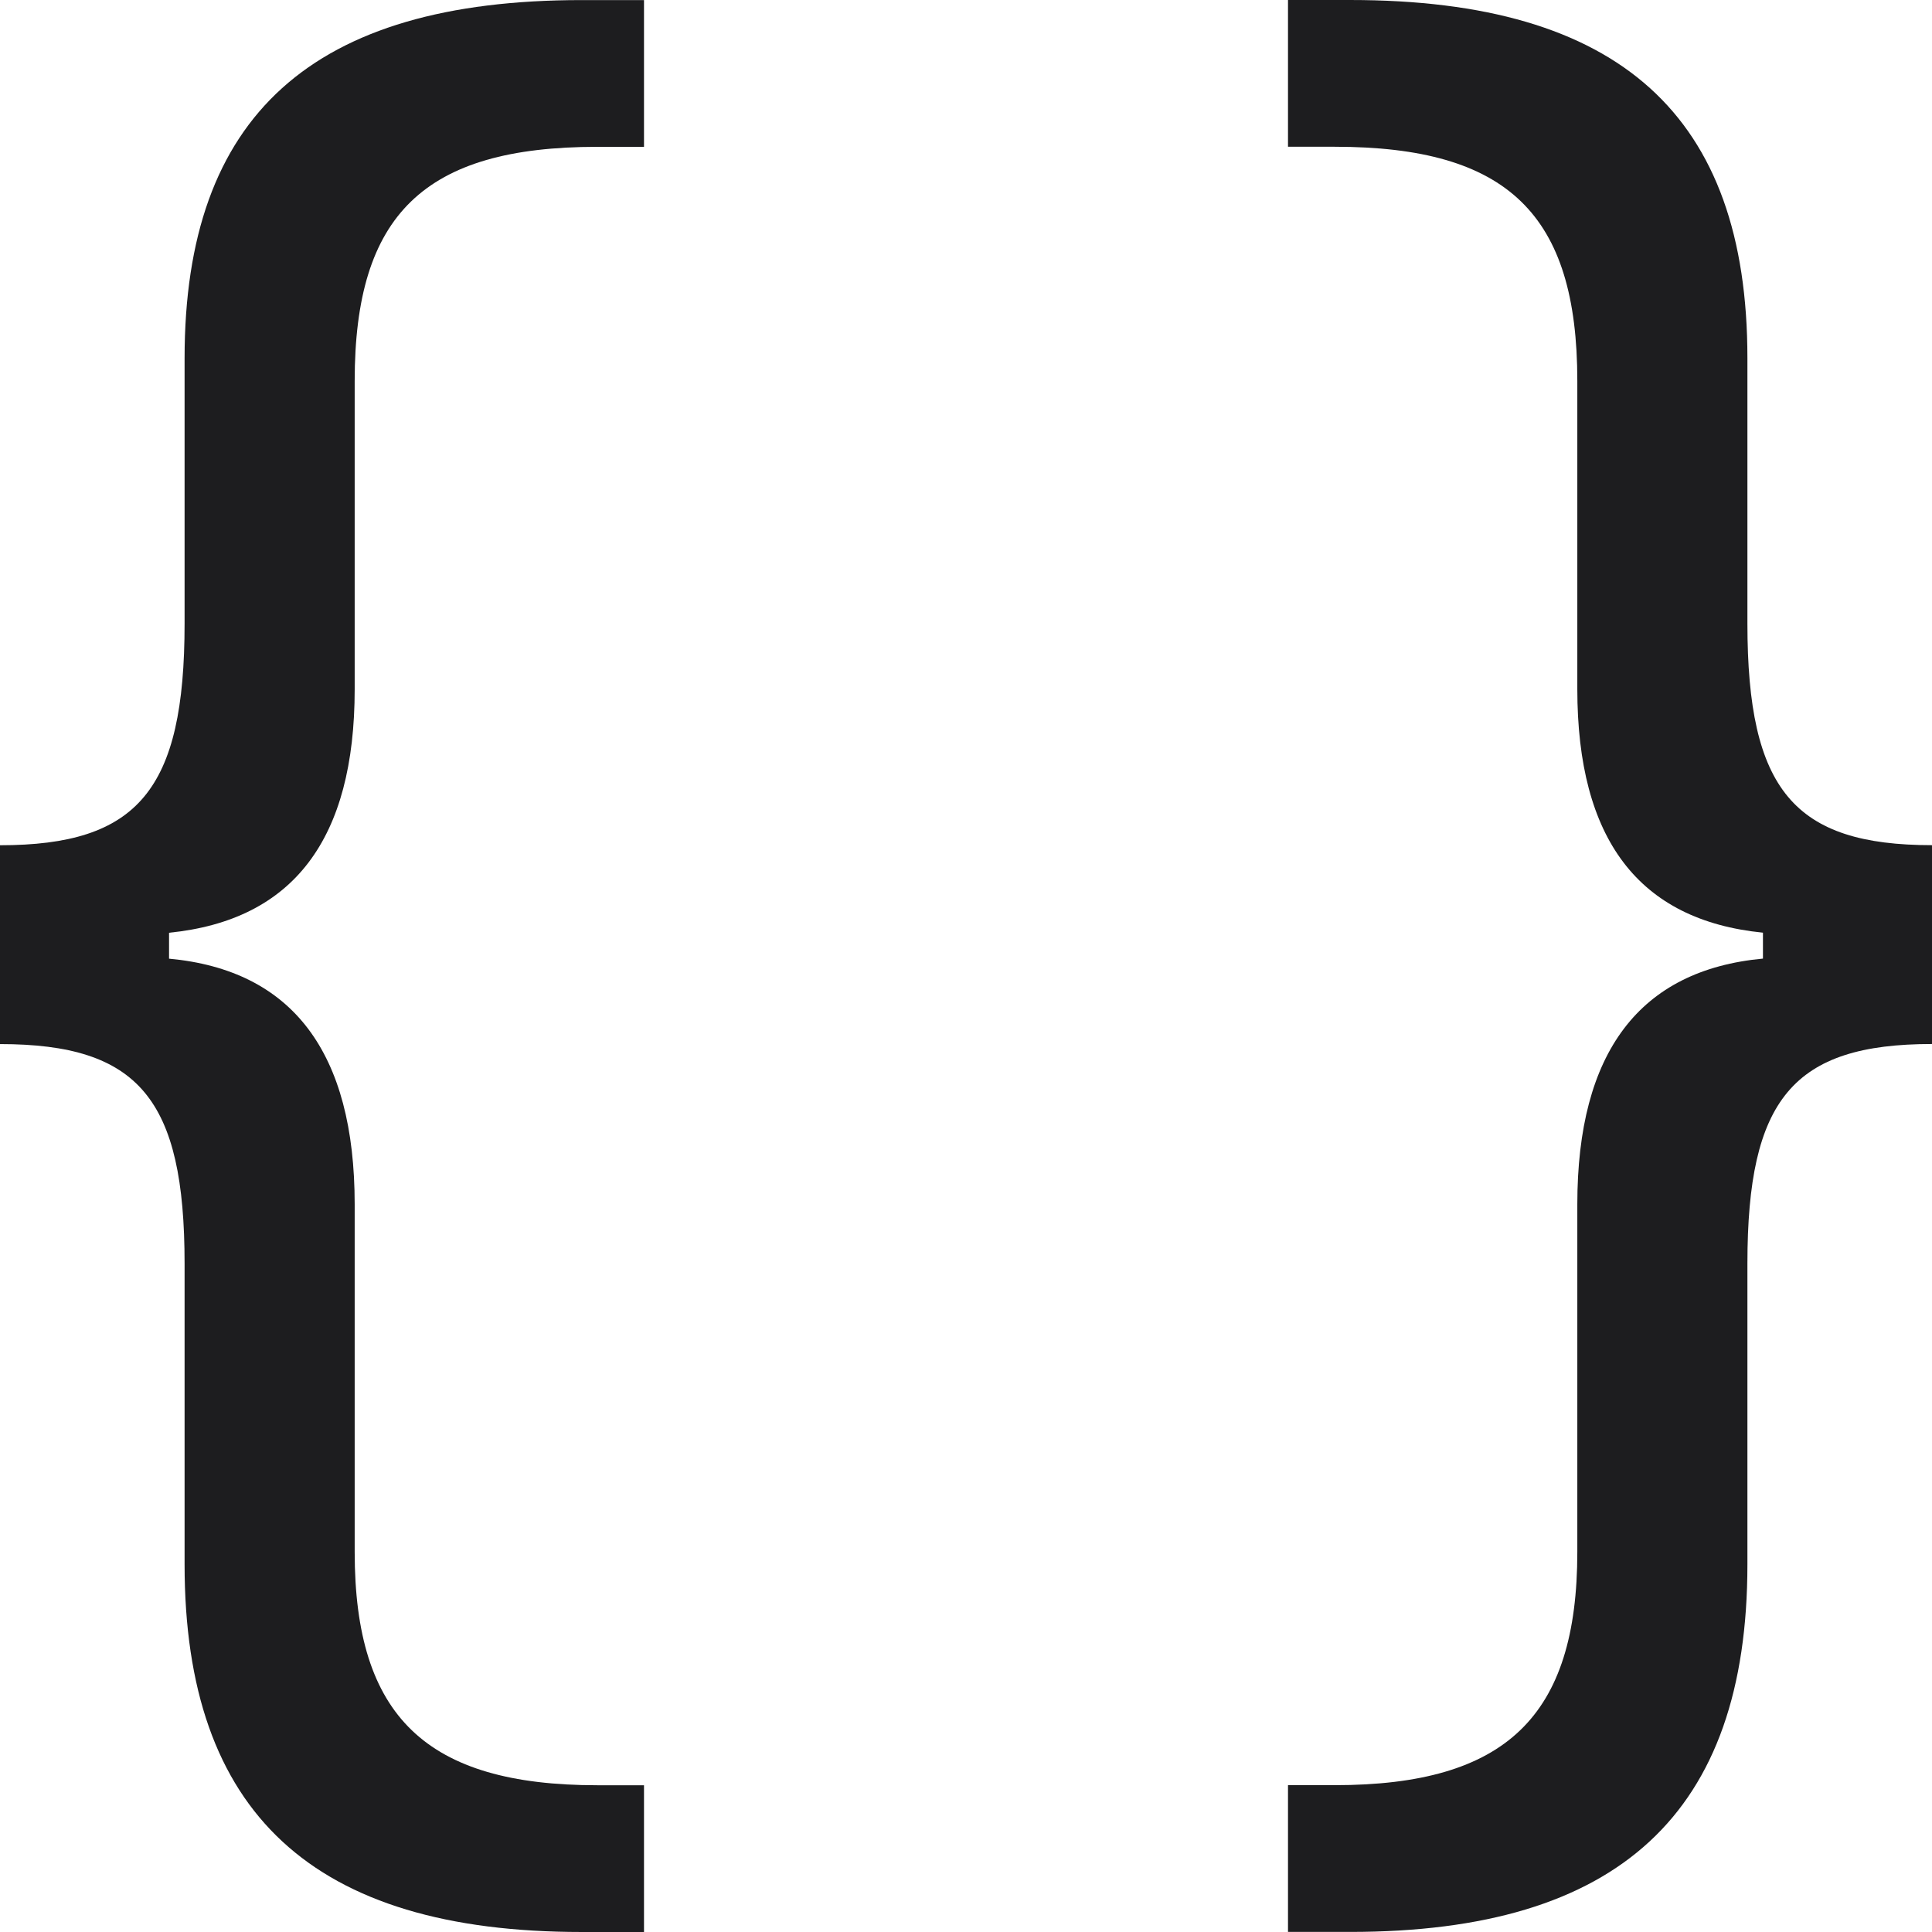
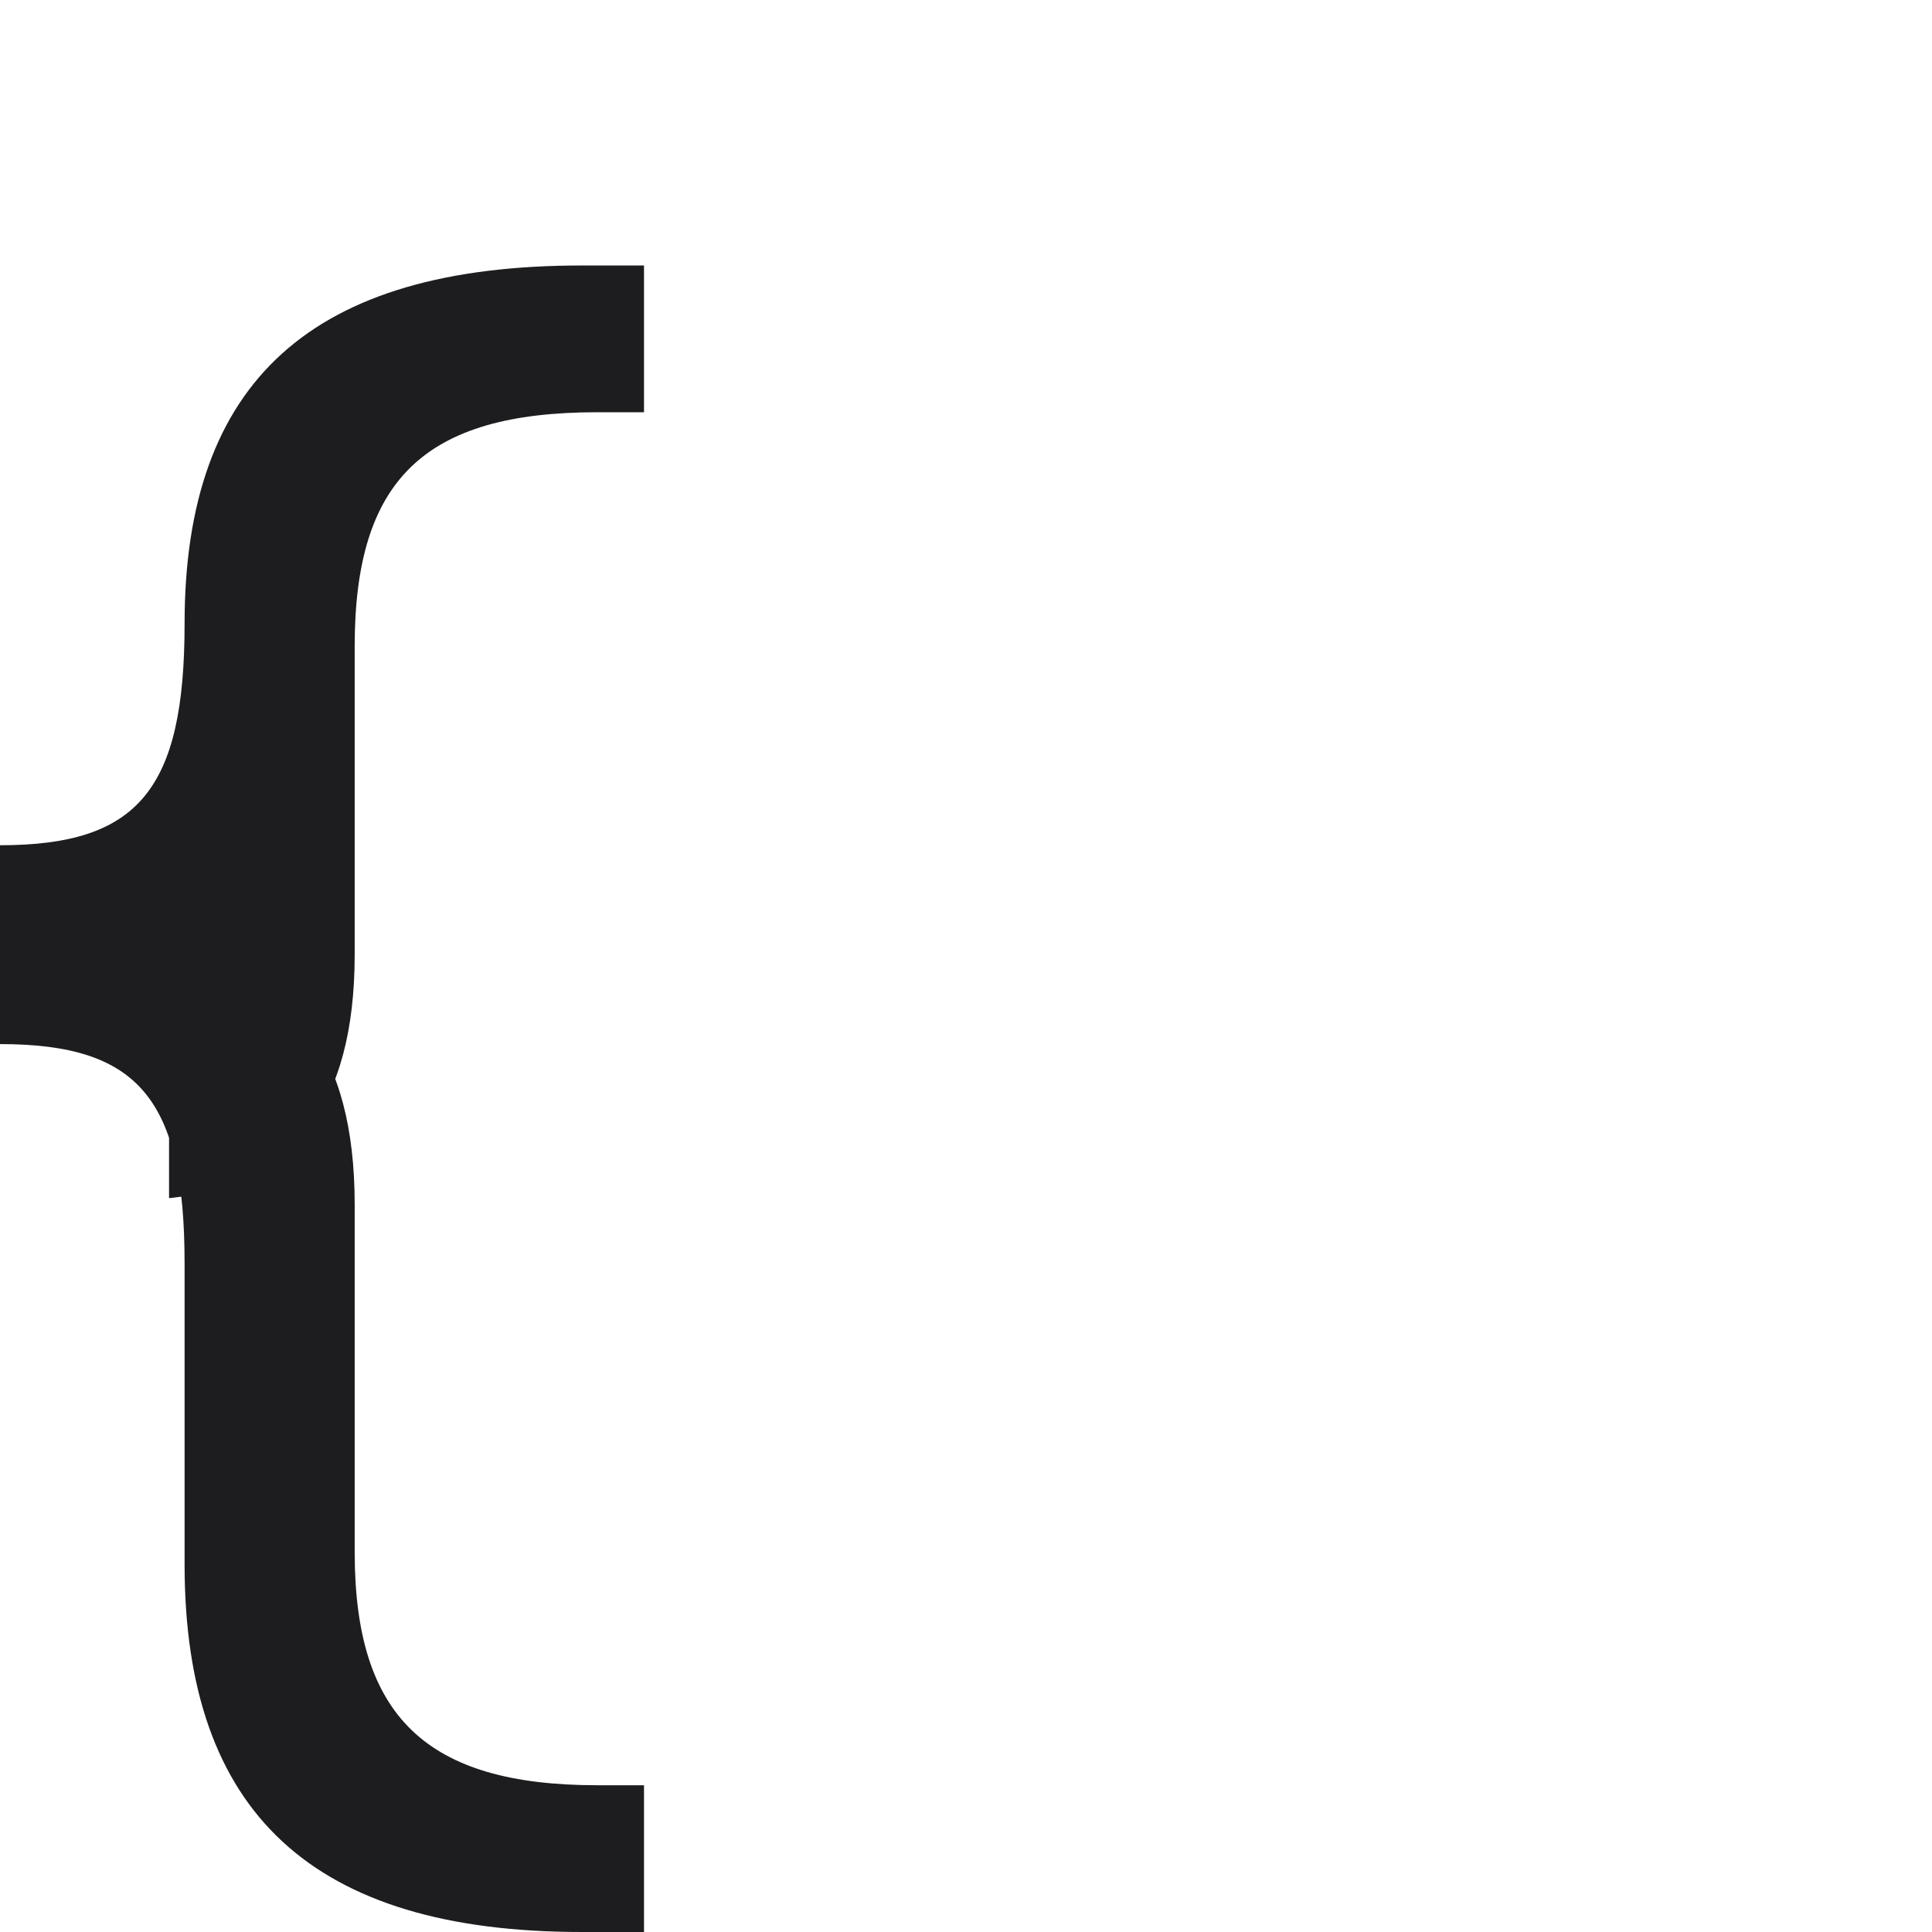
<svg xmlns="http://www.w3.org/2000/svg" height="24" viewBox="0 0 24 24" width="24">
  <g fill="#1d1d1f">
-     <path d="m2.1 11.909c1.533.142 2.306 1.164 2.306 3.052v4.319c0 2.043.889 2.897 3.014 2.897h.58v1.823h-.773c-3.337 0-4.934-1.474-4.934-4.565v-3.737c0-2.043-.567-2.728-2.293-2.728v-2.47c1.713 0 2.293-.685 2.293-2.754v-3.297c0-3.013 1.585-4.448 4.934-4.448h.773v1.823h-.58c-2.151 0-3.014.841-3.014 2.909v3.828c0 1.862-.76 2.871-2.306 3.026z" />
-     <path d="m21.9 11.909v-.323c-1.546-.155-2.306-1.164-2.306-3.026v-3.828c0-2.069-.863-2.909-3.014-2.909h-.58v-1.823h.773c3.349 0 4.934 1.435 4.934 4.448v3.297c0 2.069.58 2.754 2.293 2.754v2.47c-1.726 0-2.293.685-2.293 2.728v3.737c0 3.091-1.597 4.565-4.934 4.565h-.773v-1.823h.58c2.126 0 3.014-.853 3.014-2.897v-4.319c0-1.888.773-2.909 2.306-3.052z" />
+     <path d="m2.1 11.909c1.533.142 2.306 1.164 2.306 3.052v4.319c0 2.043.889 2.897 3.014 2.897h.58v1.823h-.773c-3.337 0-4.934-1.474-4.934-4.565v-3.737c0-2.043-.567-2.728-2.293-2.728v-2.47c1.713 0 2.293-.685 2.293-2.754c0-3.013 1.585-4.448 4.934-4.448h.773v1.823h-.58c-2.151 0-3.014.841-3.014 2.909v3.828c0 1.862-.76 2.871-2.306 3.026z" />
  </g>
</svg>